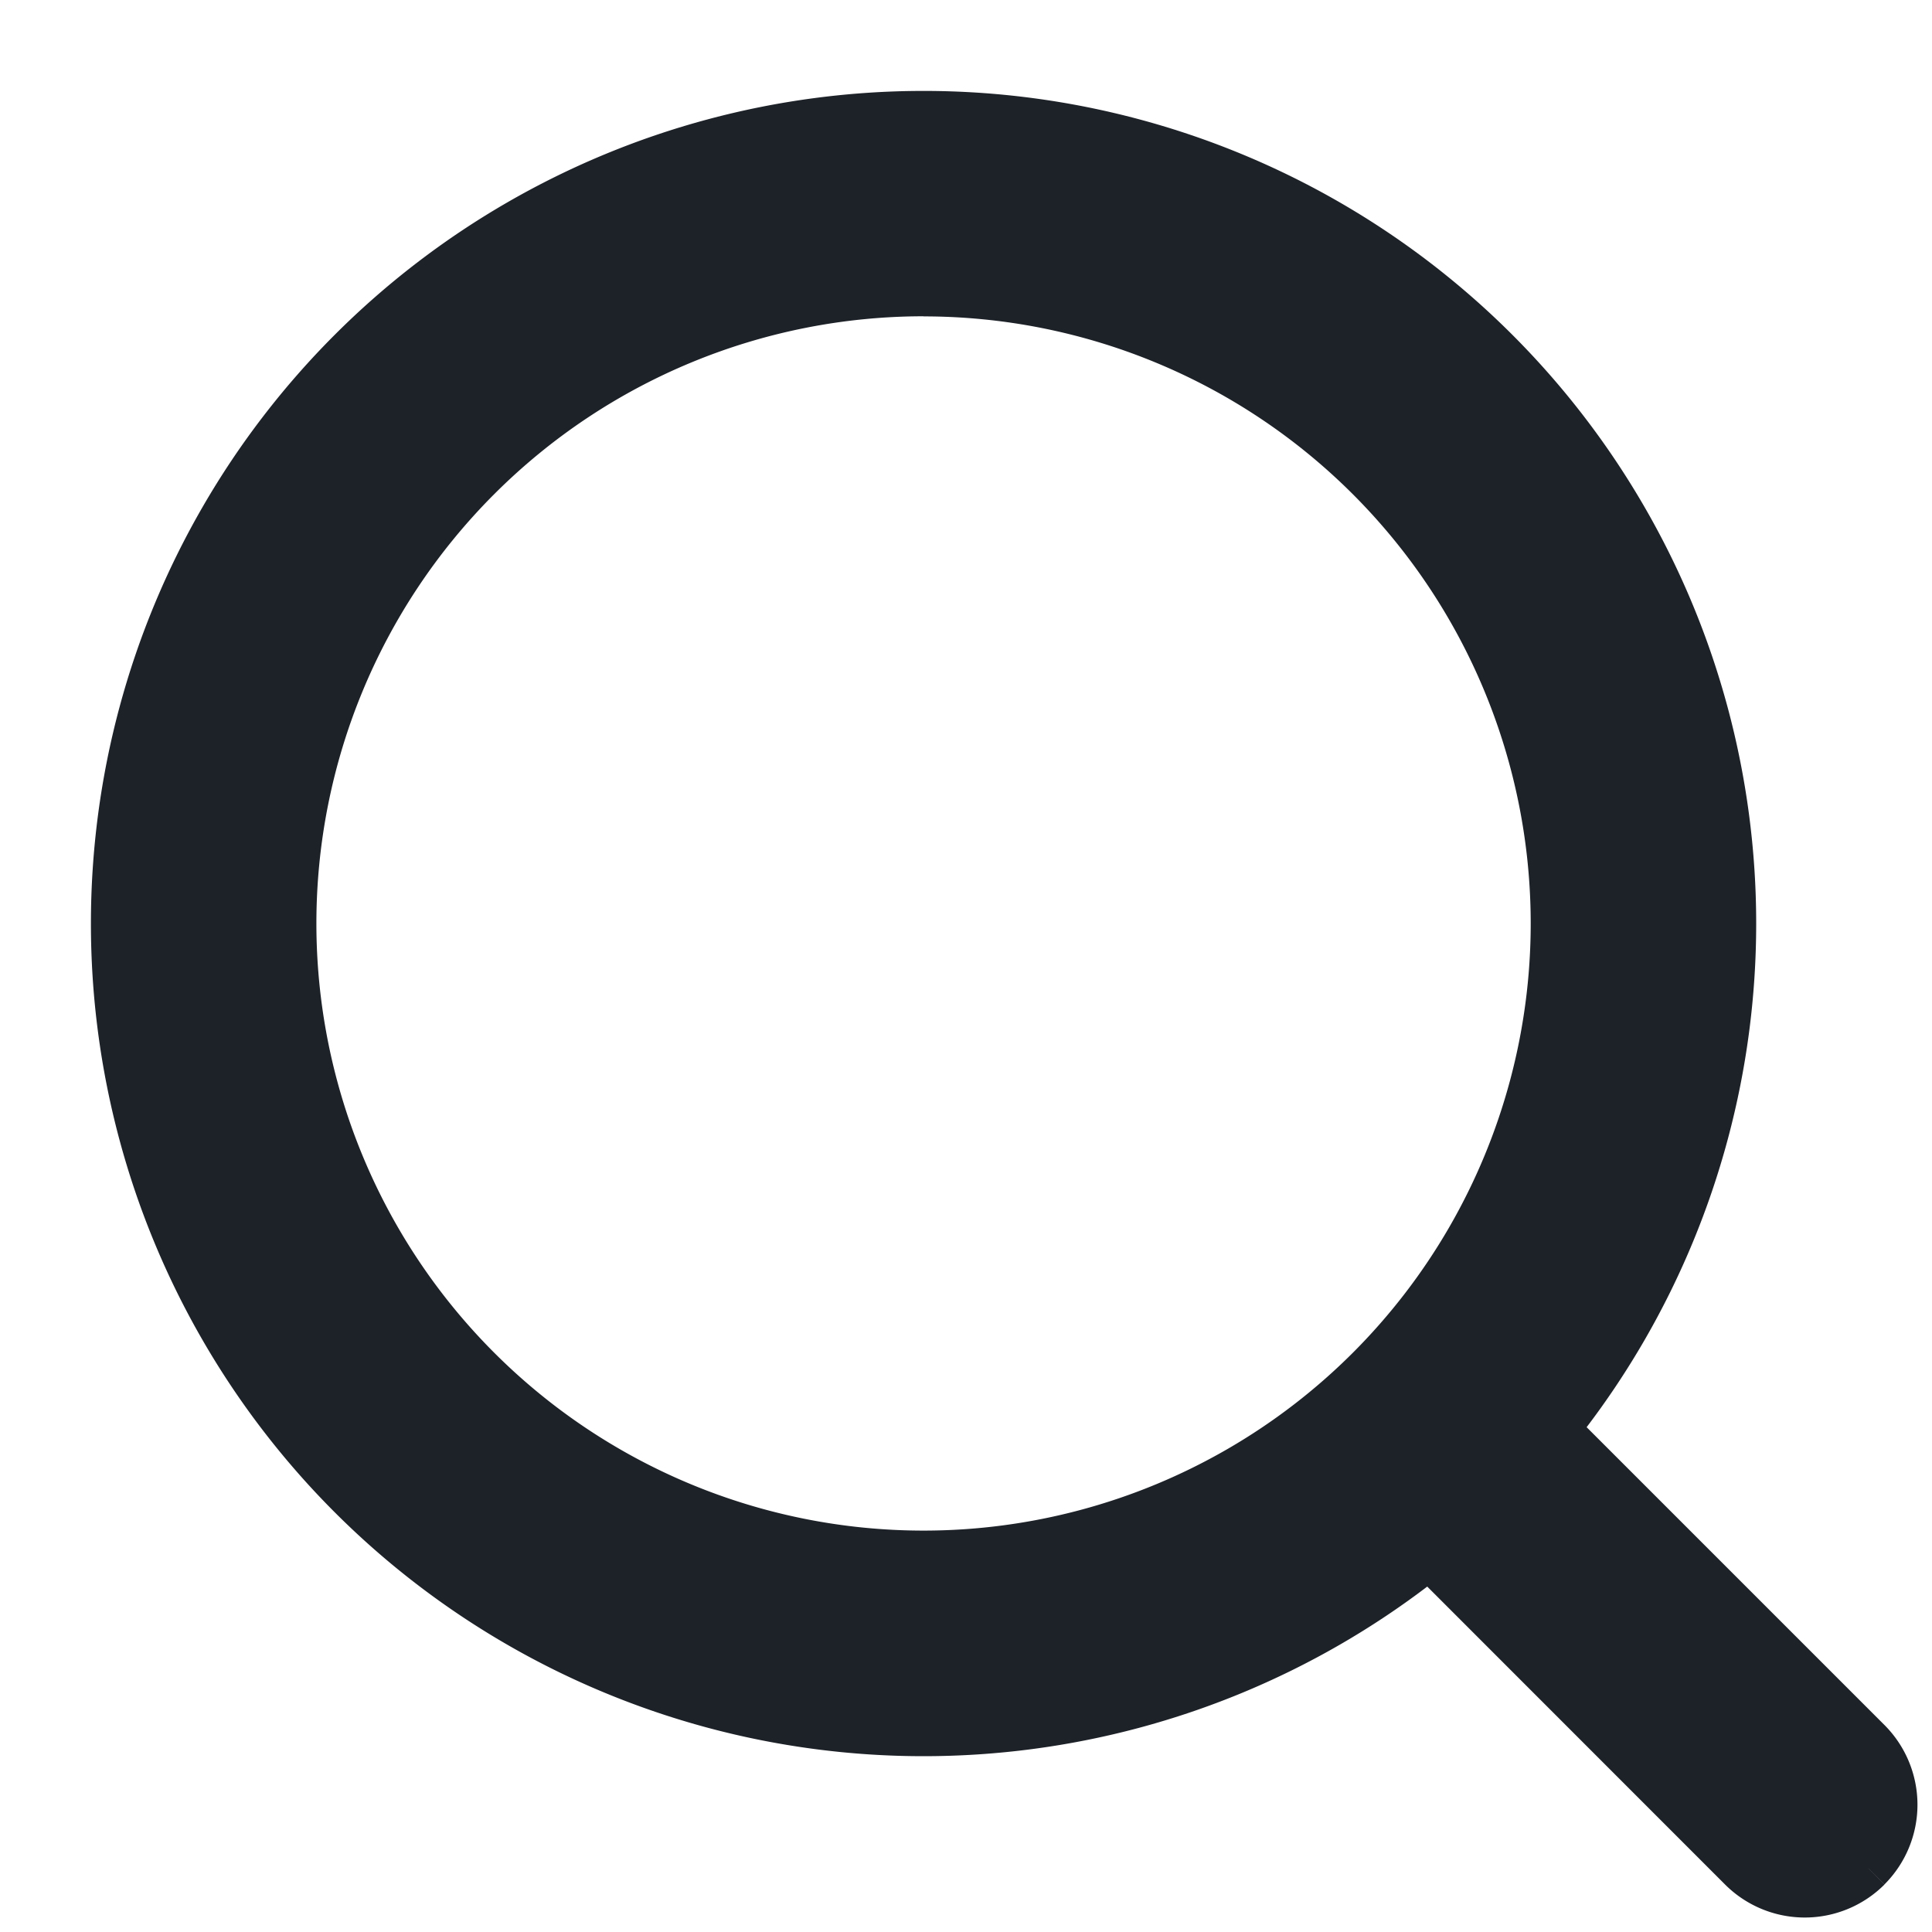
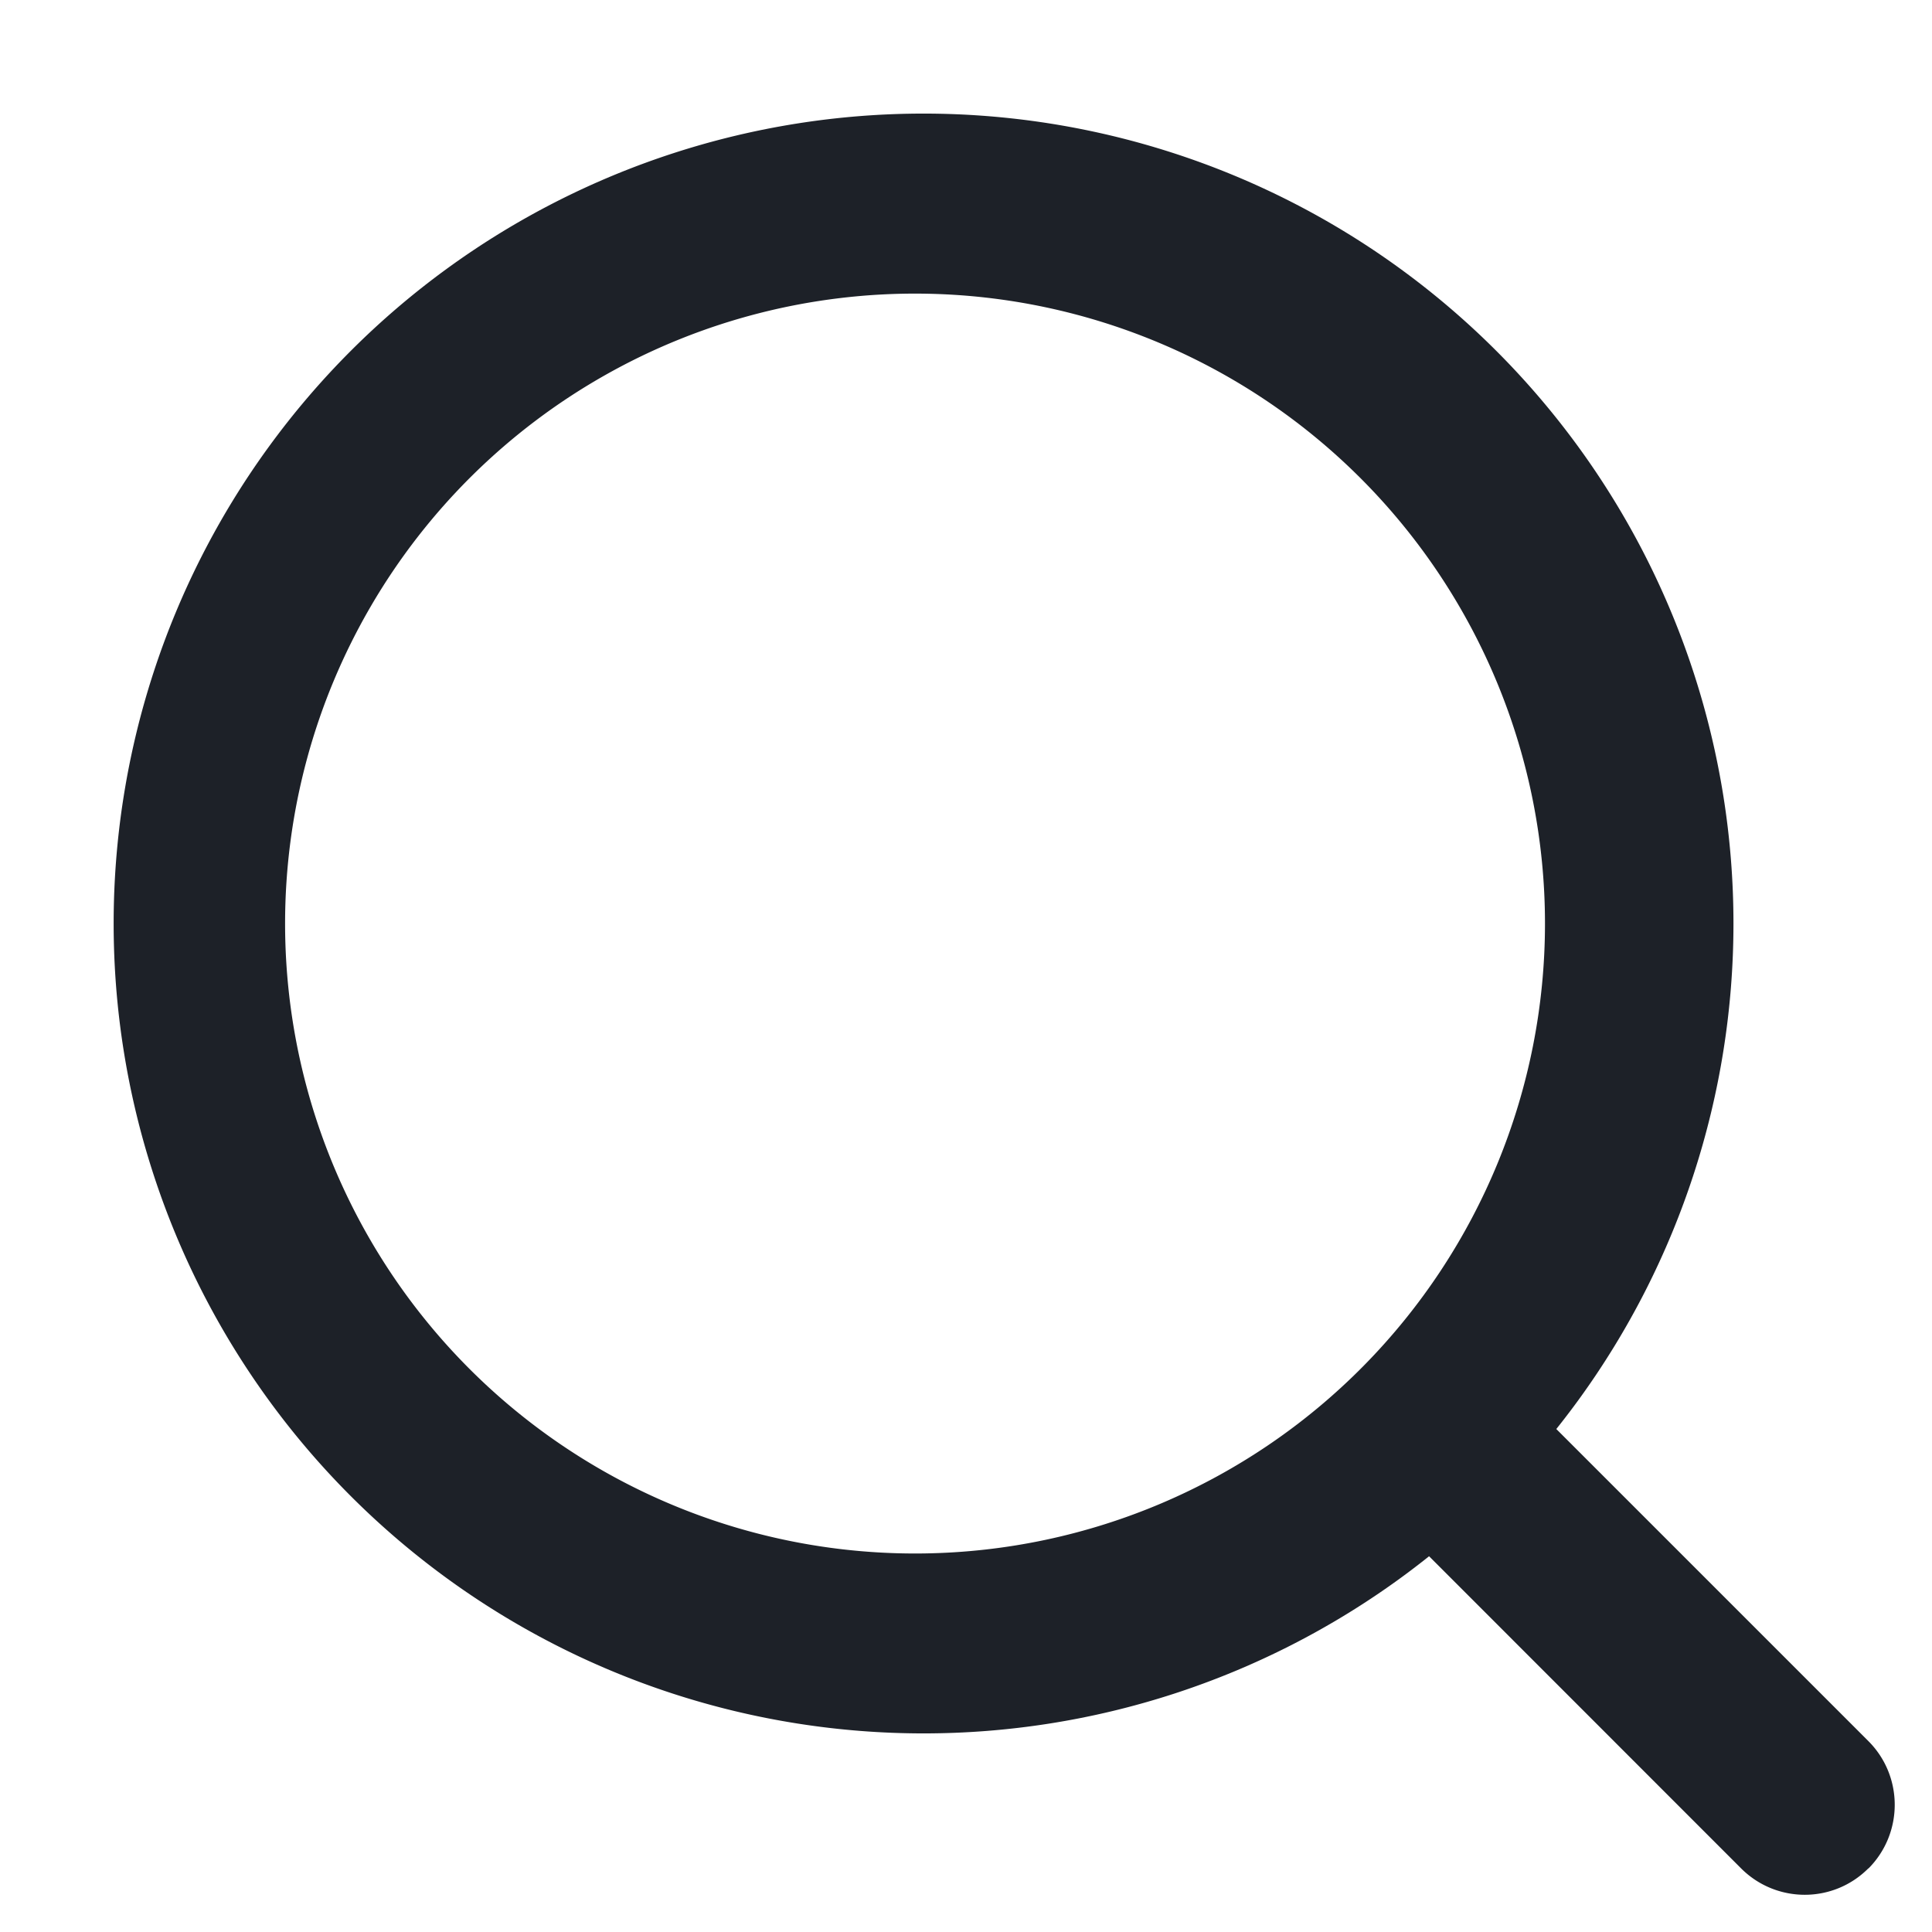
<svg xmlns="http://www.w3.org/2000/svg" width="17" height="17" fill="none">
-   <path fill-rule="evenodd" clip-rule="evenodd" d="M8.126 2.584a5.543 5.543 0 1 0 0 11.085 5.543 5.543 0 0 0 0-11.085ZM1 8.126a7.126 7.126 0 1 1 14.253 0A7.126 7.126 0 0 1 1 8.126Z" fill="#1D2128" />
+   <path fill-rule="evenodd" clip-rule="evenodd" d="M8.126 2.584a5.543 5.543 0 1 0 0 11.085 5.543 5.543 0 0 0 0-11.085ZM1 8.126a7.126 7.126 0 1 1 14.253 0A7.126 7.126 0 0 1 1 8.126" fill="#1D2128" />
  <path fill-rule="evenodd" clip-rule="evenodd" d="M16.44 16.44c-.309.31-.81.31-1.12 0l-2.839-2.84a.792.792 0 0 1 1.12-1.119l2.84 2.84c.308.309.308.81 0 1.12Z" fill="#1D2128" />
-   <path d="m16.44 15.32-.141.142.141-.142Zm-2.84-2.839-.14.142.14-.142Zm1.72 3.96.142-.142-.142.141ZM2.784 8.125a5.343 5.343 0 0 1 5.342-5.342v-.4a5.743 5.743 0 0 0-5.742 5.742h.4Zm5.342 5.343a5.343 5.343 0 0 1-5.342-5.343h-.4a5.743 5.743 0 0 0 5.742 5.743v-.4Zm5.343-5.343a5.343 5.343 0 0 1-5.343 5.343v.4a5.743 5.743 0 0 0 5.743-5.743h-.4ZM8.126 2.784a5.343 5.343 0 0 1 5.343 5.342h.4a5.743 5.743 0 0 0-5.743-5.742v.4Zm0-1.984A7.326 7.326 0 0 0 .8 8.126h.4A6.926 6.926 0 0 1 8.126 1.2V.8Zm7.327 7.326A7.326 7.326 0 0 0 8.126.8v.4a6.926 6.926 0 0 1 6.927 6.926h.4Zm-7.327 7.327a7.326 7.326 0 0 0 7.327-7.327h-.4c0 3.826-3.101 6.927-6.927 6.927v.4ZM.8 8.126a7.326 7.326 0 0 0 7.326 7.327v-.4A6.926 6.926 0 0 1 1.2 8.126H.8Zm11.54 5.616 2.839 2.84.283-.283-2.84-2.84-.282.283Zm4.242 1.437-2.84-2.84-.283.284 2.84 2.839.283-.283Zm-.283.283a.592.592 0 0 1 0 .837l.283.282a.992.992 0 0 0 0-1.402l-.283.283Zm-3.676-2.84a.592.592 0 0 1 .837 0l.282-.282a.992.992 0 0 0-1.402 0l.283.283Zm2.556 3.96a.992.992 0 0 0 1.403 0l-.283-.283a.592.592 0 0 1-.837 0l-.283.282Zm-2.556-3.123a.592.592 0 0 1 0-.836l-.283-.283a.992.992 0 0 0 0 1.402l.283-.283Z" fill="#1D2128" />
</svg>